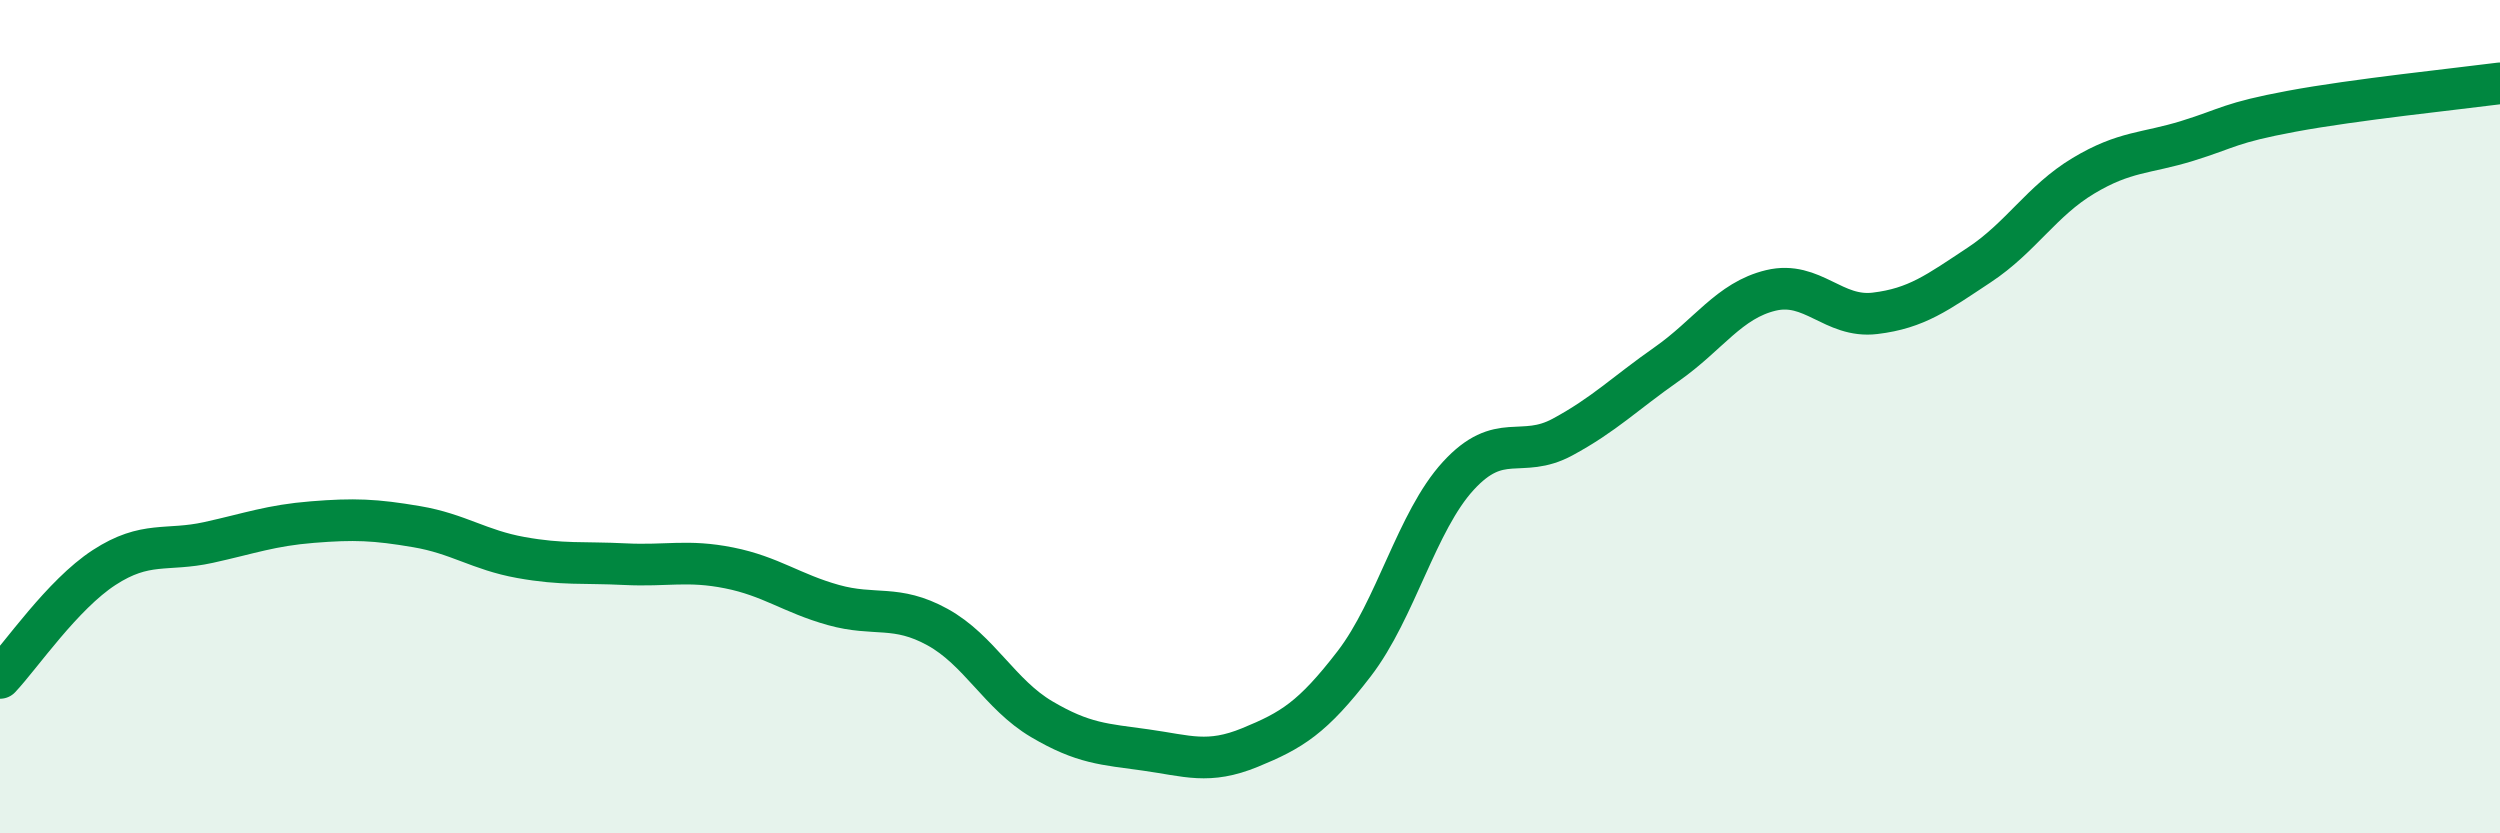
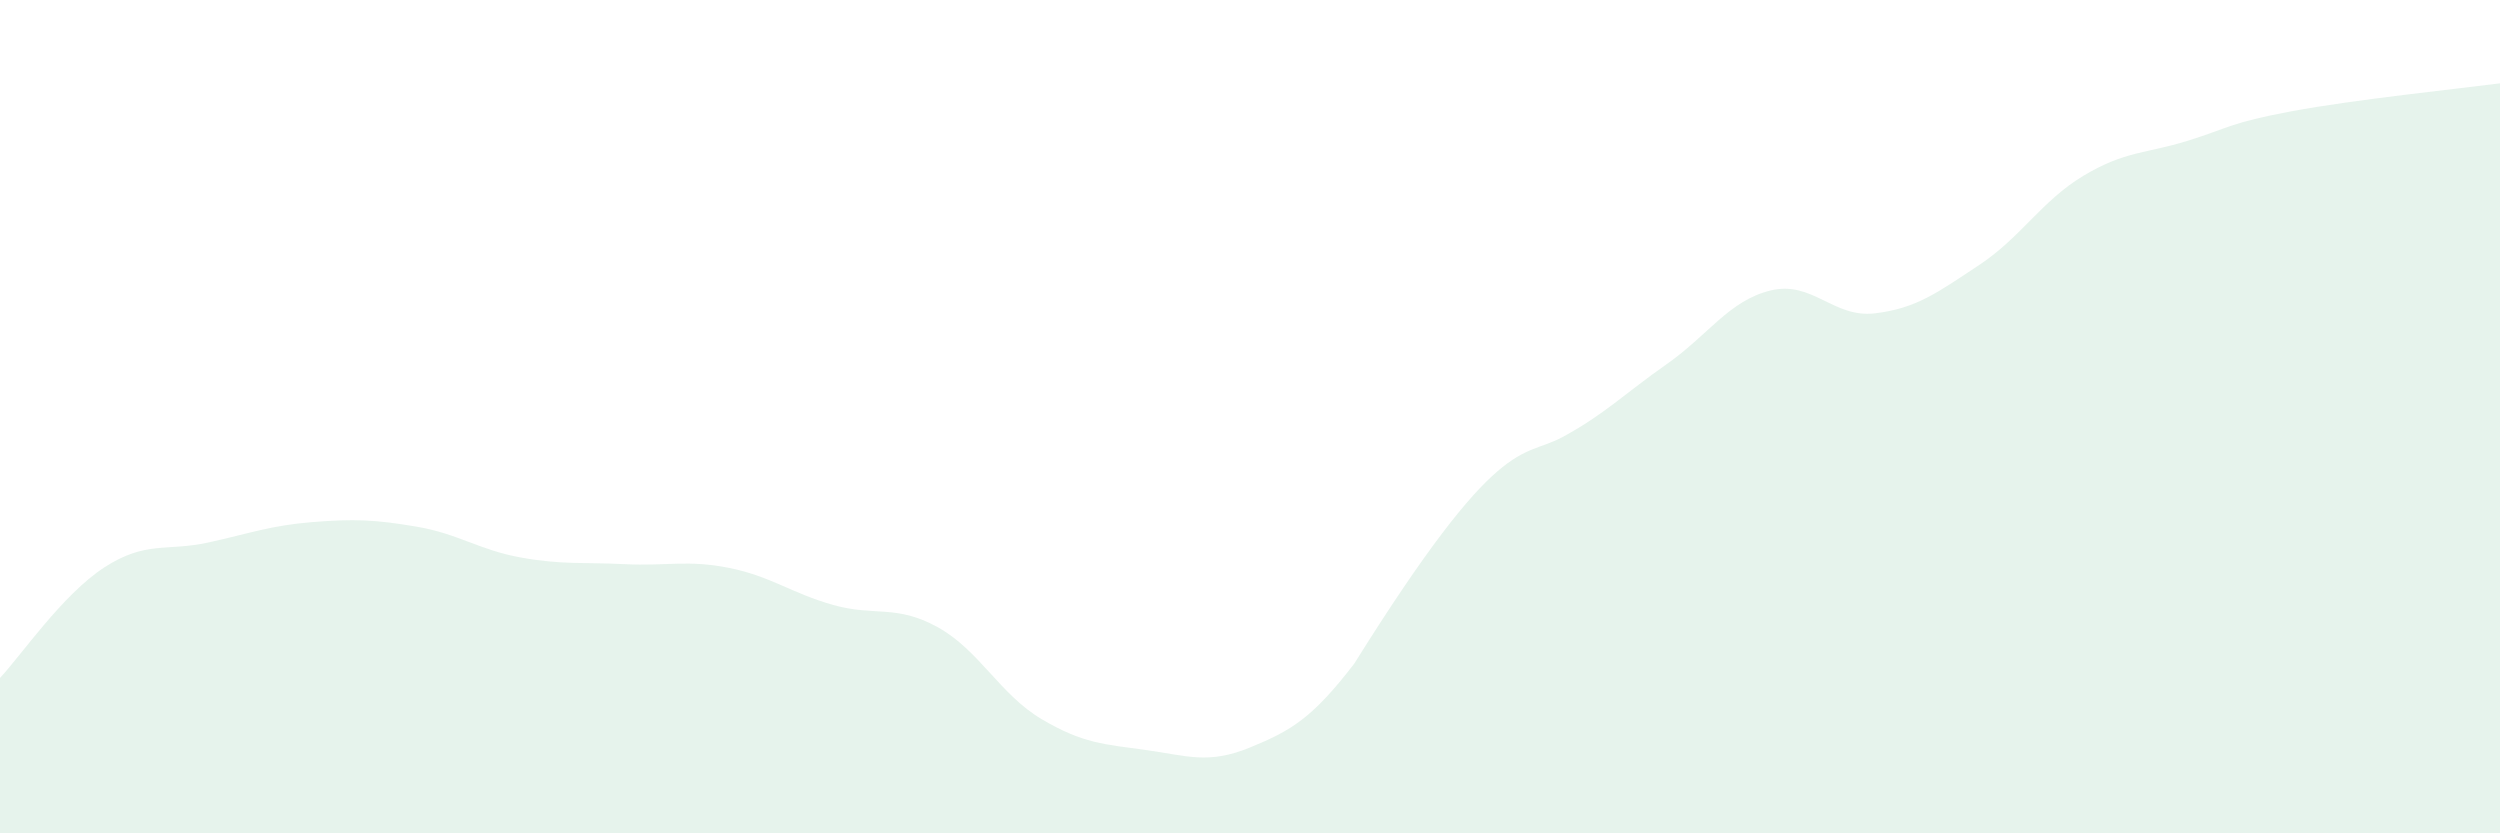
<svg xmlns="http://www.w3.org/2000/svg" width="60" height="20" viewBox="0 0 60 20">
-   <path d="M 0,16.27 C 0.5,15.74 1.5,14.27 2.5,13.62 C 3.5,12.97 4,13.24 5,13.02 C 6,12.8 6.5,12.61 7.5,12.53 C 8.5,12.45 9,12.47 10,12.64 C 11,12.81 11.5,13.2 12.5,13.38 C 13.5,13.56 14,13.49 15,13.54 C 16,13.59 16.5,13.43 17.5,13.63 C 18.5,13.83 19,14.24 20,14.52 C 21,14.8 21.5,14.5 22.5,15.05 C 23.5,15.6 24,16.67 25,17.26 C 26,17.85 26.5,17.86 27.5,18 C 28.5,18.14 29,18.35 30,17.94 C 31,17.53 31.5,17.23 32.5,15.93 C 33.5,14.63 34,12.51 35,11.42 C 36,10.33 36.5,11.03 37.5,10.49 C 38.5,9.95 39,9.44 40,8.74 C 41,8.04 41.5,7.21 42.5,6.97 C 43.5,6.73 44,7.64 45,7.52 C 46,7.4 46.5,7.02 47.5,6.36 C 48.5,5.7 49,4.82 50,4.22 C 51,3.62 51.5,3.69 52.5,3.38 C 53.5,3.07 53.5,2.95 55,2.67 C 56.5,2.39 59,2.13 60,2L60 20L0 20Z" fill="#008740" opacity="0.1" stroke-linecap="round" stroke-linejoin="round" />
-   <path d="M 0,16.27 C 0.5,15.74 1.5,14.27 2.5,13.62 C 3.5,12.97 4,13.24 5,13.02 C 6,12.8 6.5,12.61 7.5,12.53 C 8.5,12.45 9,12.47 10,12.64 C 11,12.81 11.5,13.2 12.5,13.38 C 13.5,13.56 14,13.49 15,13.54 C 16,13.59 16.5,13.43 17.5,13.63 C 18.5,13.83 19,14.24 20,14.52 C 21,14.8 21.5,14.5 22.5,15.05 C 23.5,15.6 24,16.67 25,17.26 C 26,17.85 26.5,17.86 27.5,18 C 28.5,18.14 29,18.35 30,17.94 C 31,17.53 31.5,17.23 32.5,15.93 C 33.5,14.63 34,12.51 35,11.42 C 36,10.33 36.5,11.03 37.5,10.49 C 38.5,9.95 39,9.44 40,8.74 C 41,8.04 41.5,7.21 42.5,6.97 C 43.5,6.73 44,7.64 45,7.52 C 46,7.4 46.5,7.02 47.5,6.36 C 48.5,5.7 49,4.82 50,4.22 C 51,3.62 51.5,3.69 52.5,3.38 C 53.5,3.07 53.5,2.95 55,2.67 C 56.5,2.39 59,2.13 60,2" stroke="#008740" stroke-width="1" fill="none" stroke-linecap="round" stroke-linejoin="round" />
+   <path d="M 0,16.27 C 0.5,15.74 1.5,14.27 2.5,13.62 C 3.5,12.97 4,13.24 5,13.02 C 6,12.8 6.5,12.61 7.5,12.53 C 8.5,12.45 9,12.47 10,12.64 C 11,12.81 11.5,13.2 12.5,13.38 C 13.5,13.56 14,13.49 15,13.54 C 16,13.59 16.5,13.43 17.5,13.63 C 18.5,13.83 19,14.24 20,14.52 C 21,14.8 21.5,14.5 22.5,15.05 C 23.5,15.6 24,16.67 25,17.26 C 26,17.85 26.5,17.86 27.5,18 C 28.5,18.14 29,18.35 30,17.94 C 31,17.53 31.5,17.23 32.5,15.93 C 36,10.33 36.5,11.03 37.5,10.49 C 38.5,9.95 39,9.44 40,8.74 C 41,8.04 41.5,7.21 42.5,6.97 C 43.5,6.73 44,7.64 45,7.52 C 46,7.4 46.5,7.02 47.5,6.36 C 48.5,5.7 49,4.82 50,4.22 C 51,3.62 51.5,3.69 52.5,3.38 C 53.5,3.07 53.5,2.95 55,2.67 C 56.5,2.39 59,2.13 60,2L60 20L0 20Z" fill="#008740" opacity="0.1" stroke-linecap="round" stroke-linejoin="round" />
</svg>